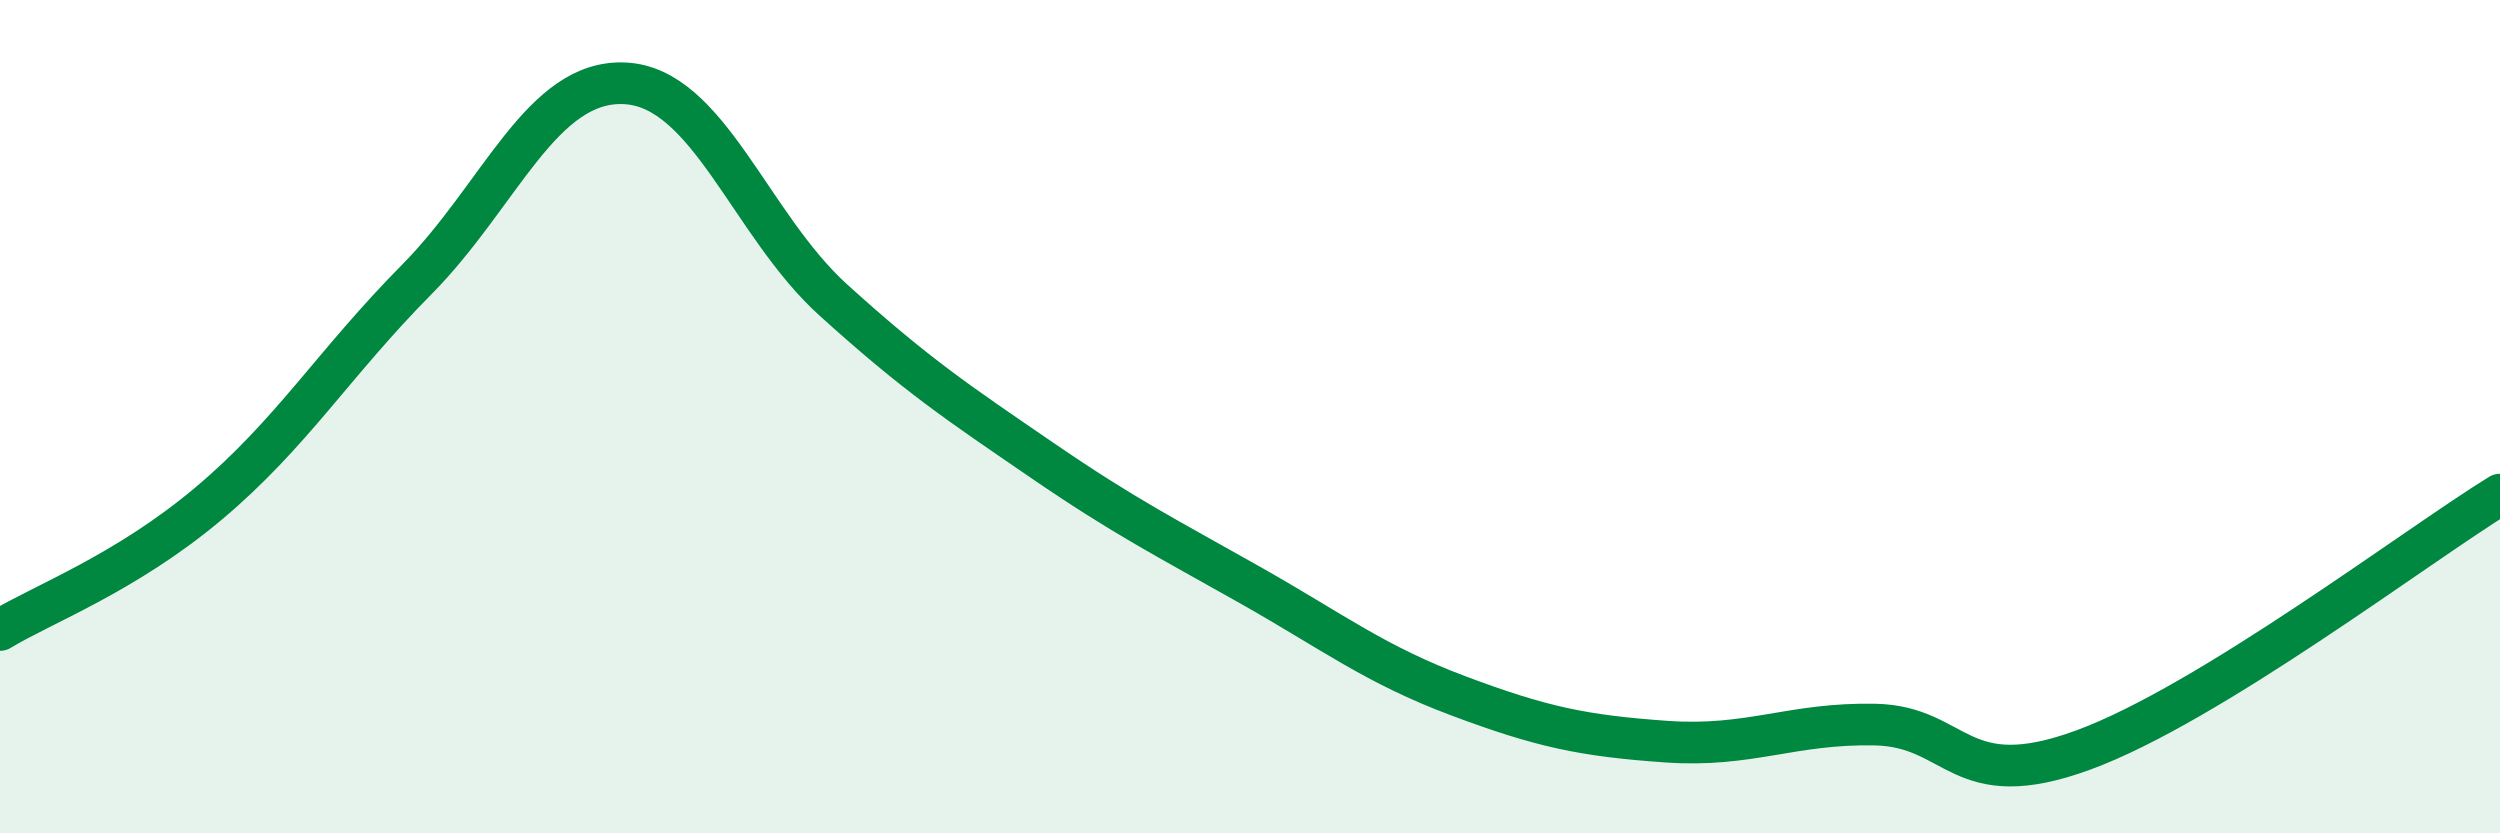
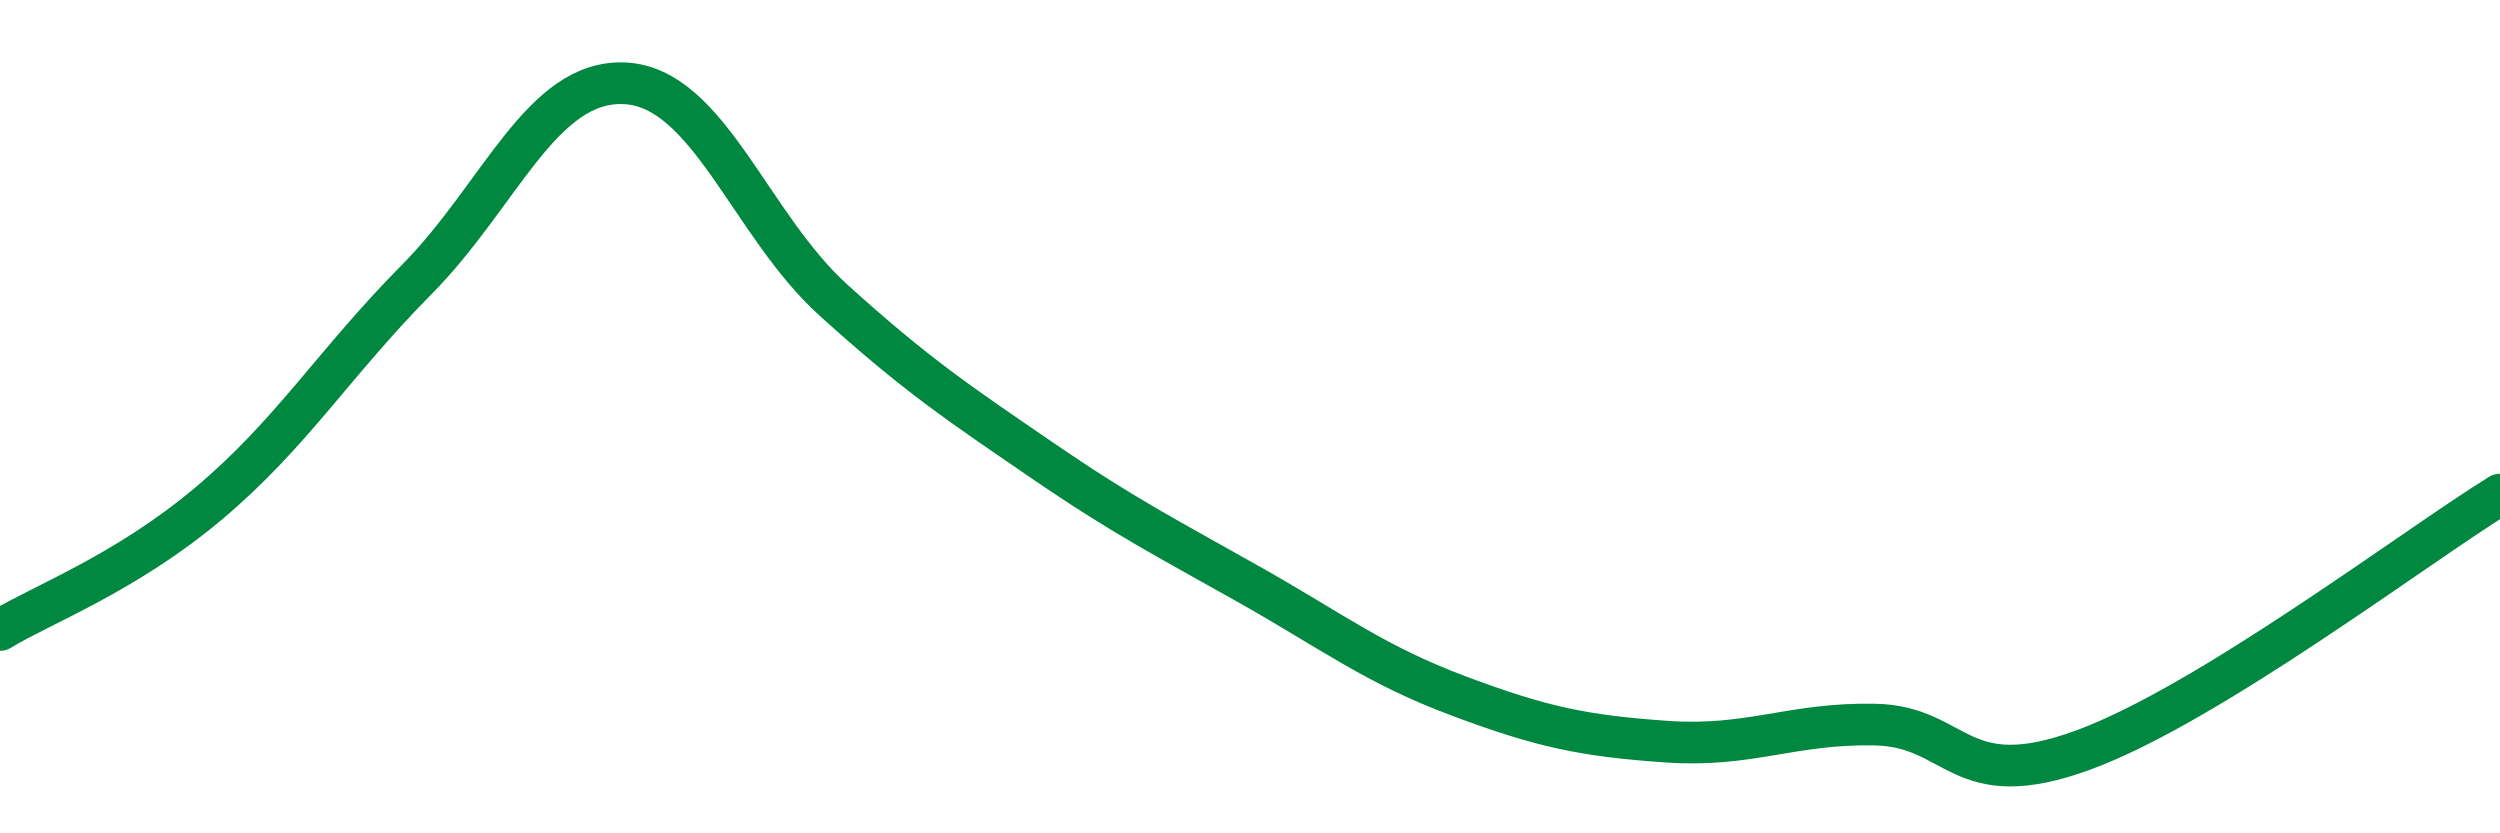
<svg xmlns="http://www.w3.org/2000/svg" width="60" height="20" viewBox="0 0 60 20">
-   <path d="M 0,15.12 C 1,14.51 3,13.77 5,12.09 C 7,10.41 8,8.73 10,6.71 C 12,4.69 13,1.9 15,2 C 17,2.1 18,5.39 20,7.2 C 22,9.01 23,9.67 25,11.04 C 27,12.41 28,12.91 30,14.04 C 32,15.17 33,15.95 35,16.7 C 37,17.45 38,17.66 40,17.8 C 42,17.94 43,17.35 45,17.39 C 47,17.43 47,19.1 50,18 C 53,16.9 58,13.1 60,11.87L60 20L0 20Z" fill="#008740" opacity="0.1" stroke-linecap="round" stroke-linejoin="round" />
  <path d="M 0,15.12 C 1,14.51 3,13.77 5,12.09 C 7,10.41 8,8.73 10,6.71 C 12,4.69 13,1.9 15,2 C 17,2.1 18,5.39 20,7.2 C 22,9.01 23,9.67 25,11.04 C 27,12.41 28,12.91 30,14.04 C 32,15.17 33,15.95 35,16.7 C 37,17.45 38,17.66 40,17.8 C 42,17.94 43,17.35 45,17.39 C 47,17.43 47,19.1 50,18 C 53,16.9 58,13.1 60,11.87" stroke="#008740" stroke-width="1" fill="none" stroke-linecap="round" stroke-linejoin="round" />
</svg>